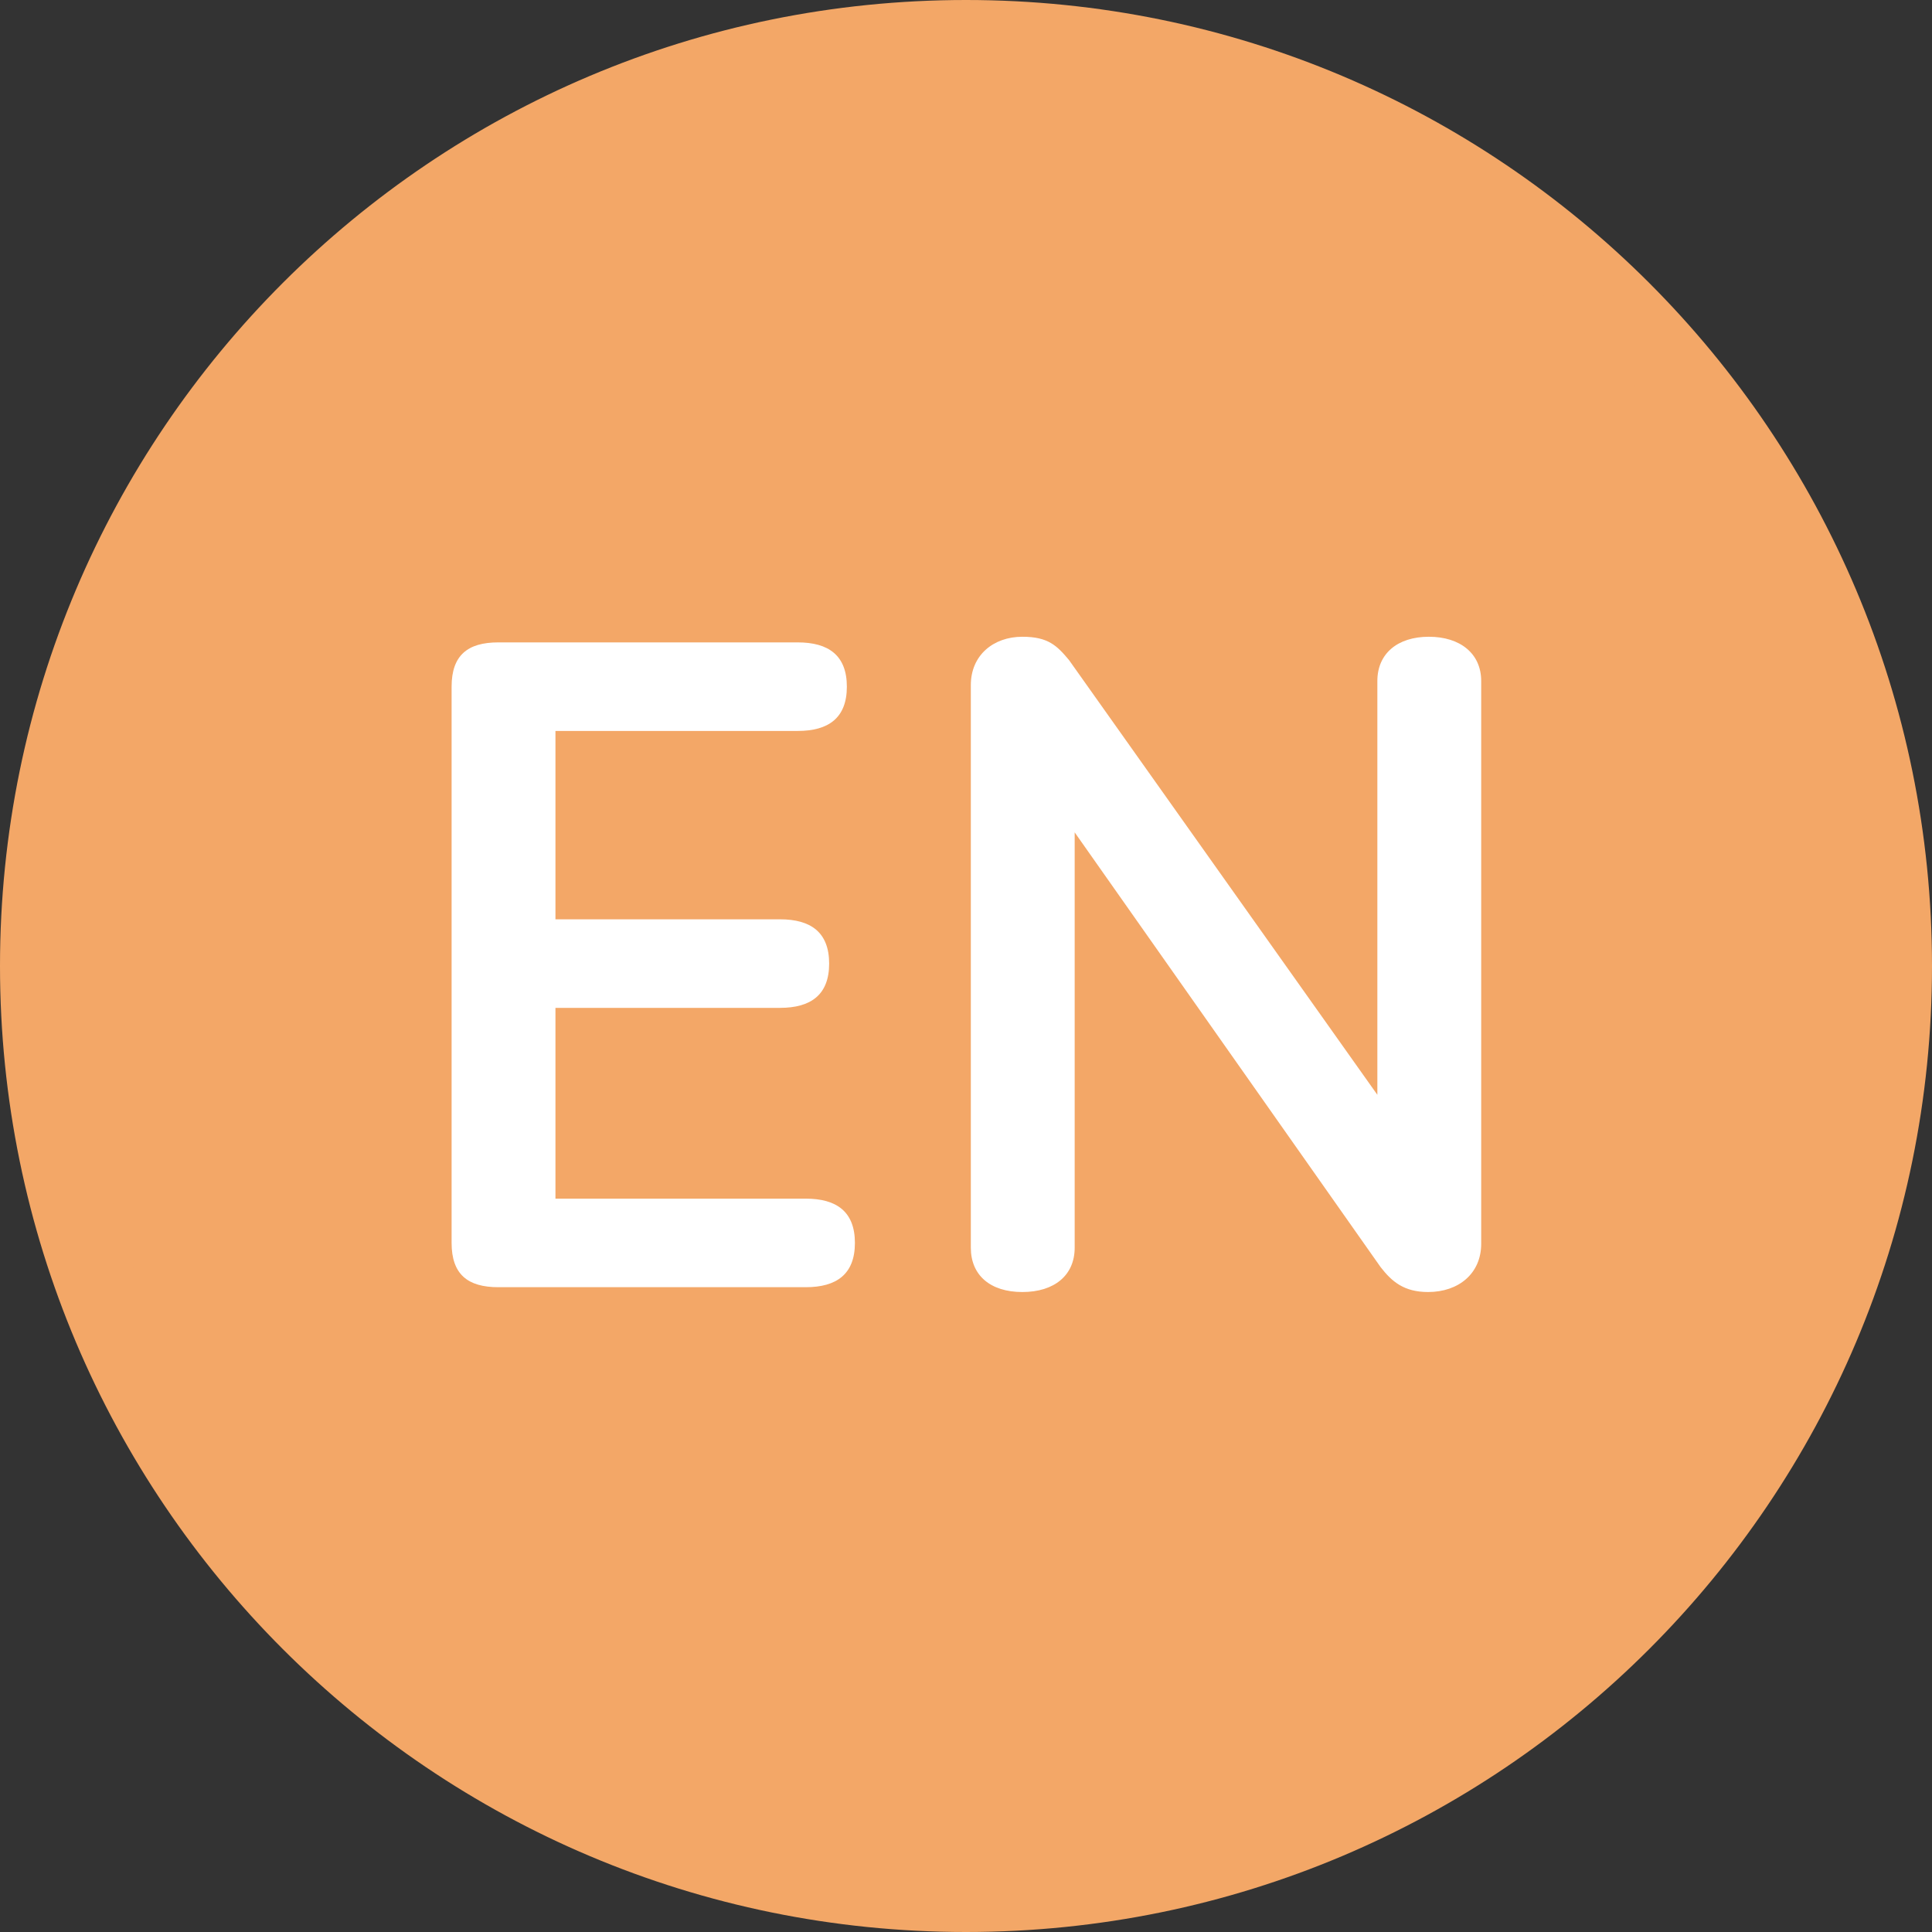
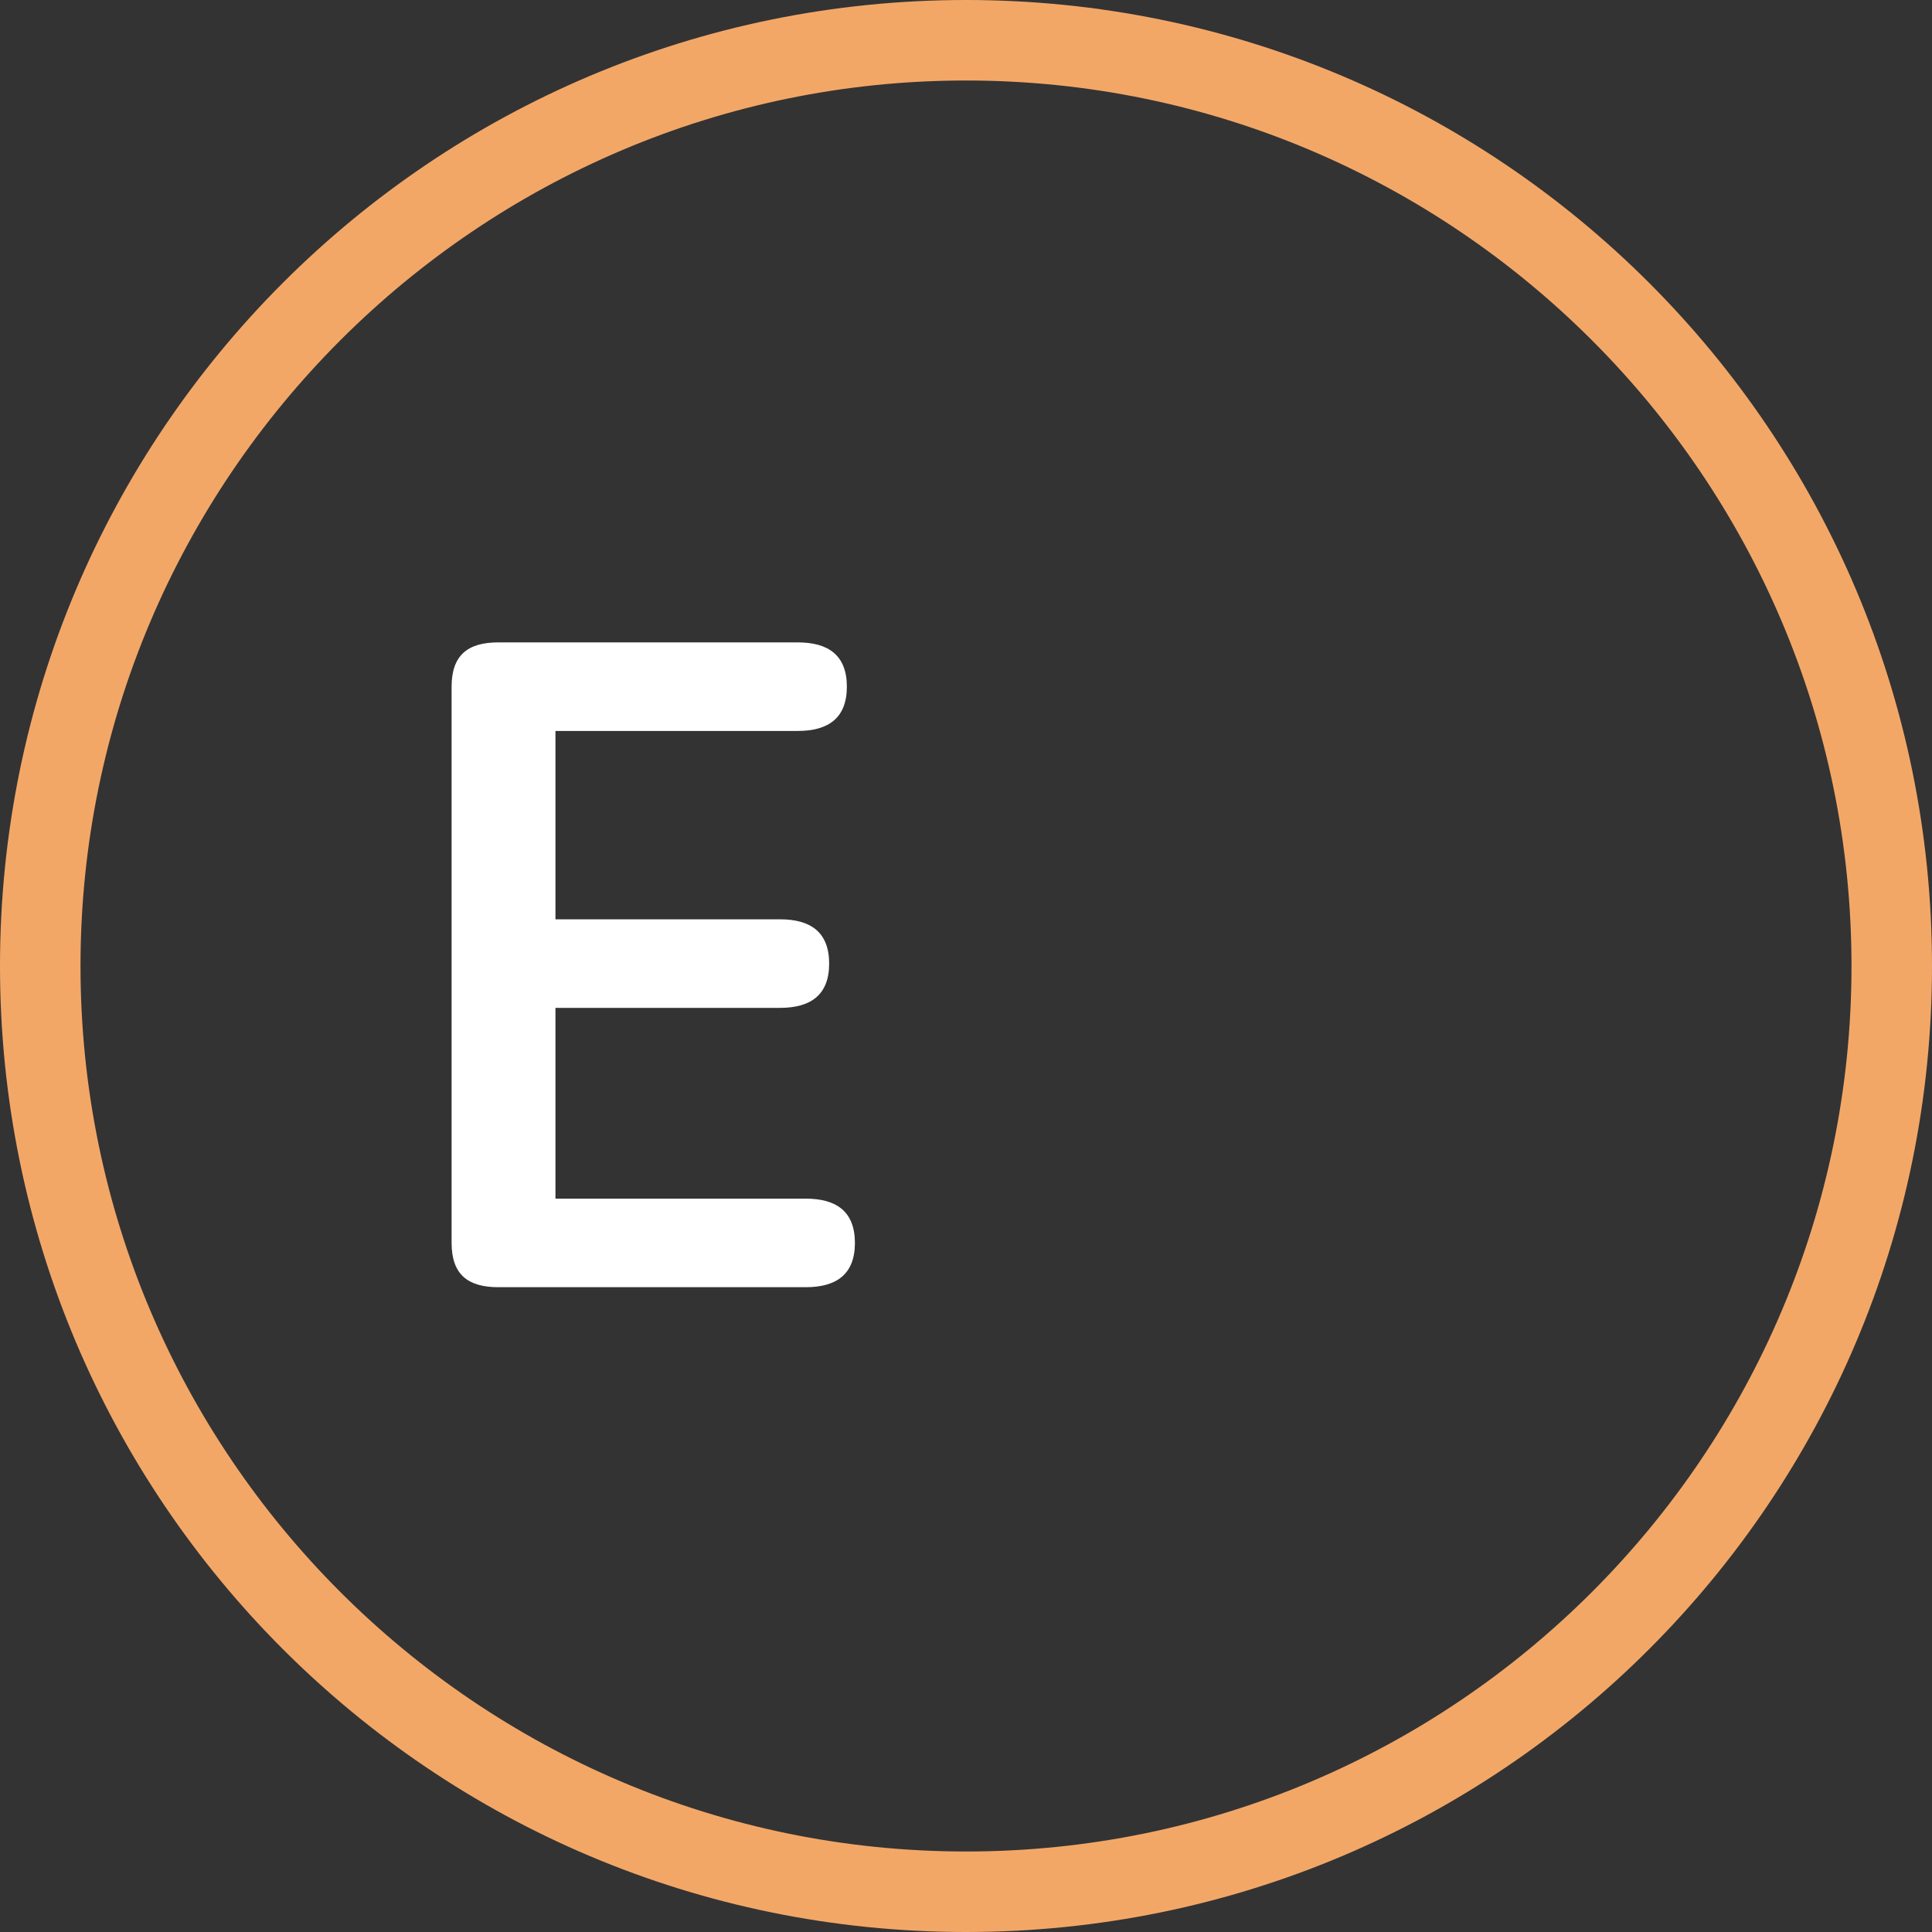
<svg xmlns="http://www.w3.org/2000/svg" id="Layer_1" data-name="Layer 1" viewBox="0 0 24 24">
  <rect x="0" y="0" width="24" height="24" fill="#333333" stroke="none" />
  <defs>
    <style>
      .cls-1 {
        fill: #fff;
      }

      .cls-2 {
        fill: #f3a767;
      }
    </style>
  </defs>
  <g>
-     <path class="cls-2" d="M12,23.5C5.66,23.5.5,18.34.5,12S5.66.5,12,.5s11.5,5.16,11.5,11.5-5.16,11.5-11.5,11.5Z" />
    <path class="cls-2" d="M12,1c6.06,0,11,4.93,11,11s-4.93,11-11,11S1,18.06,1,12,5.94,1,12,1M12,0C5.37,0,0,5.37,0,12s5.37,12,12,12,12-5.37,12-12S18.63,0,12,0h0Z" />
  </g>
  <g>
    <path class="cls-1" d="M6.9,9.09v2.33h2.79c.38,0,.61.16.61.55s-.23.55-.61.55h-2.79v2.37h3.11c.38,0,.61.16.61.55s-.23.55-.61.55h-3.82c-.38,0-.58-.16-.58-.55v-6.91c0-.39.2-.55.58-.55h3.72c.38,0,.61.16.61.55s-.23.55-.61.55h-3.01Z" />
-     <path class="cls-1" d="M13.35,10.34v5.16c0,.34-.25.55-.65.55s-.64-.21-.64-.55v-6.99c0-.37.28-.6.64-.6.32,0,.43.11.58.29l3.83,5.4v-5.14c0-.34.25-.55.64-.55s.65.21.65.55v6.99c0,.37-.28.6-.66.6-.3,0-.45-.13-.59-.31l-3.8-5.4Z" />
  </g>
</svg>